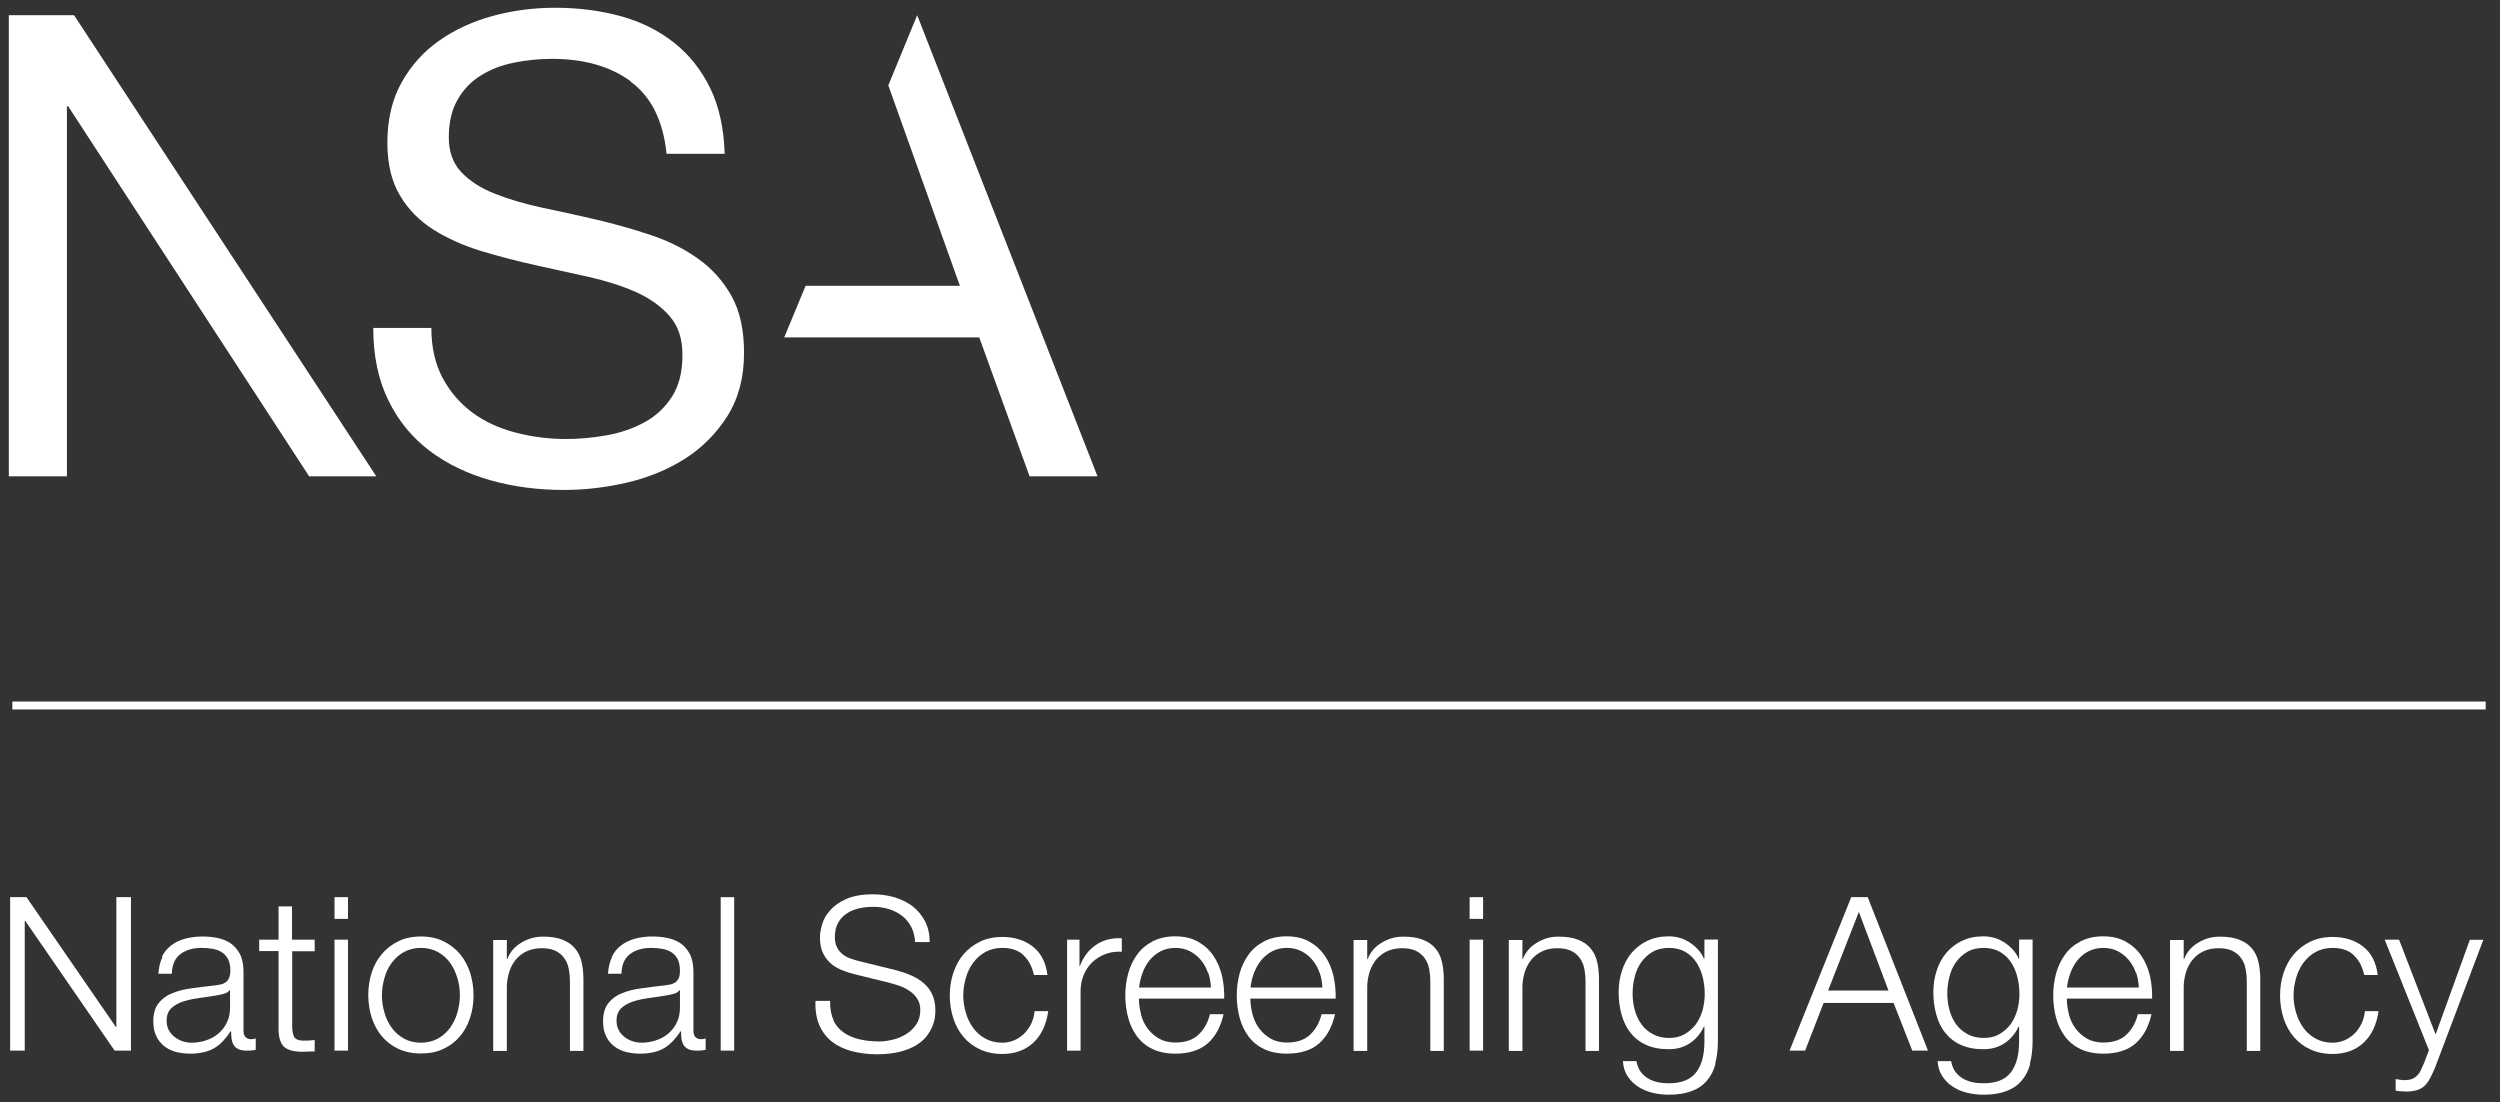
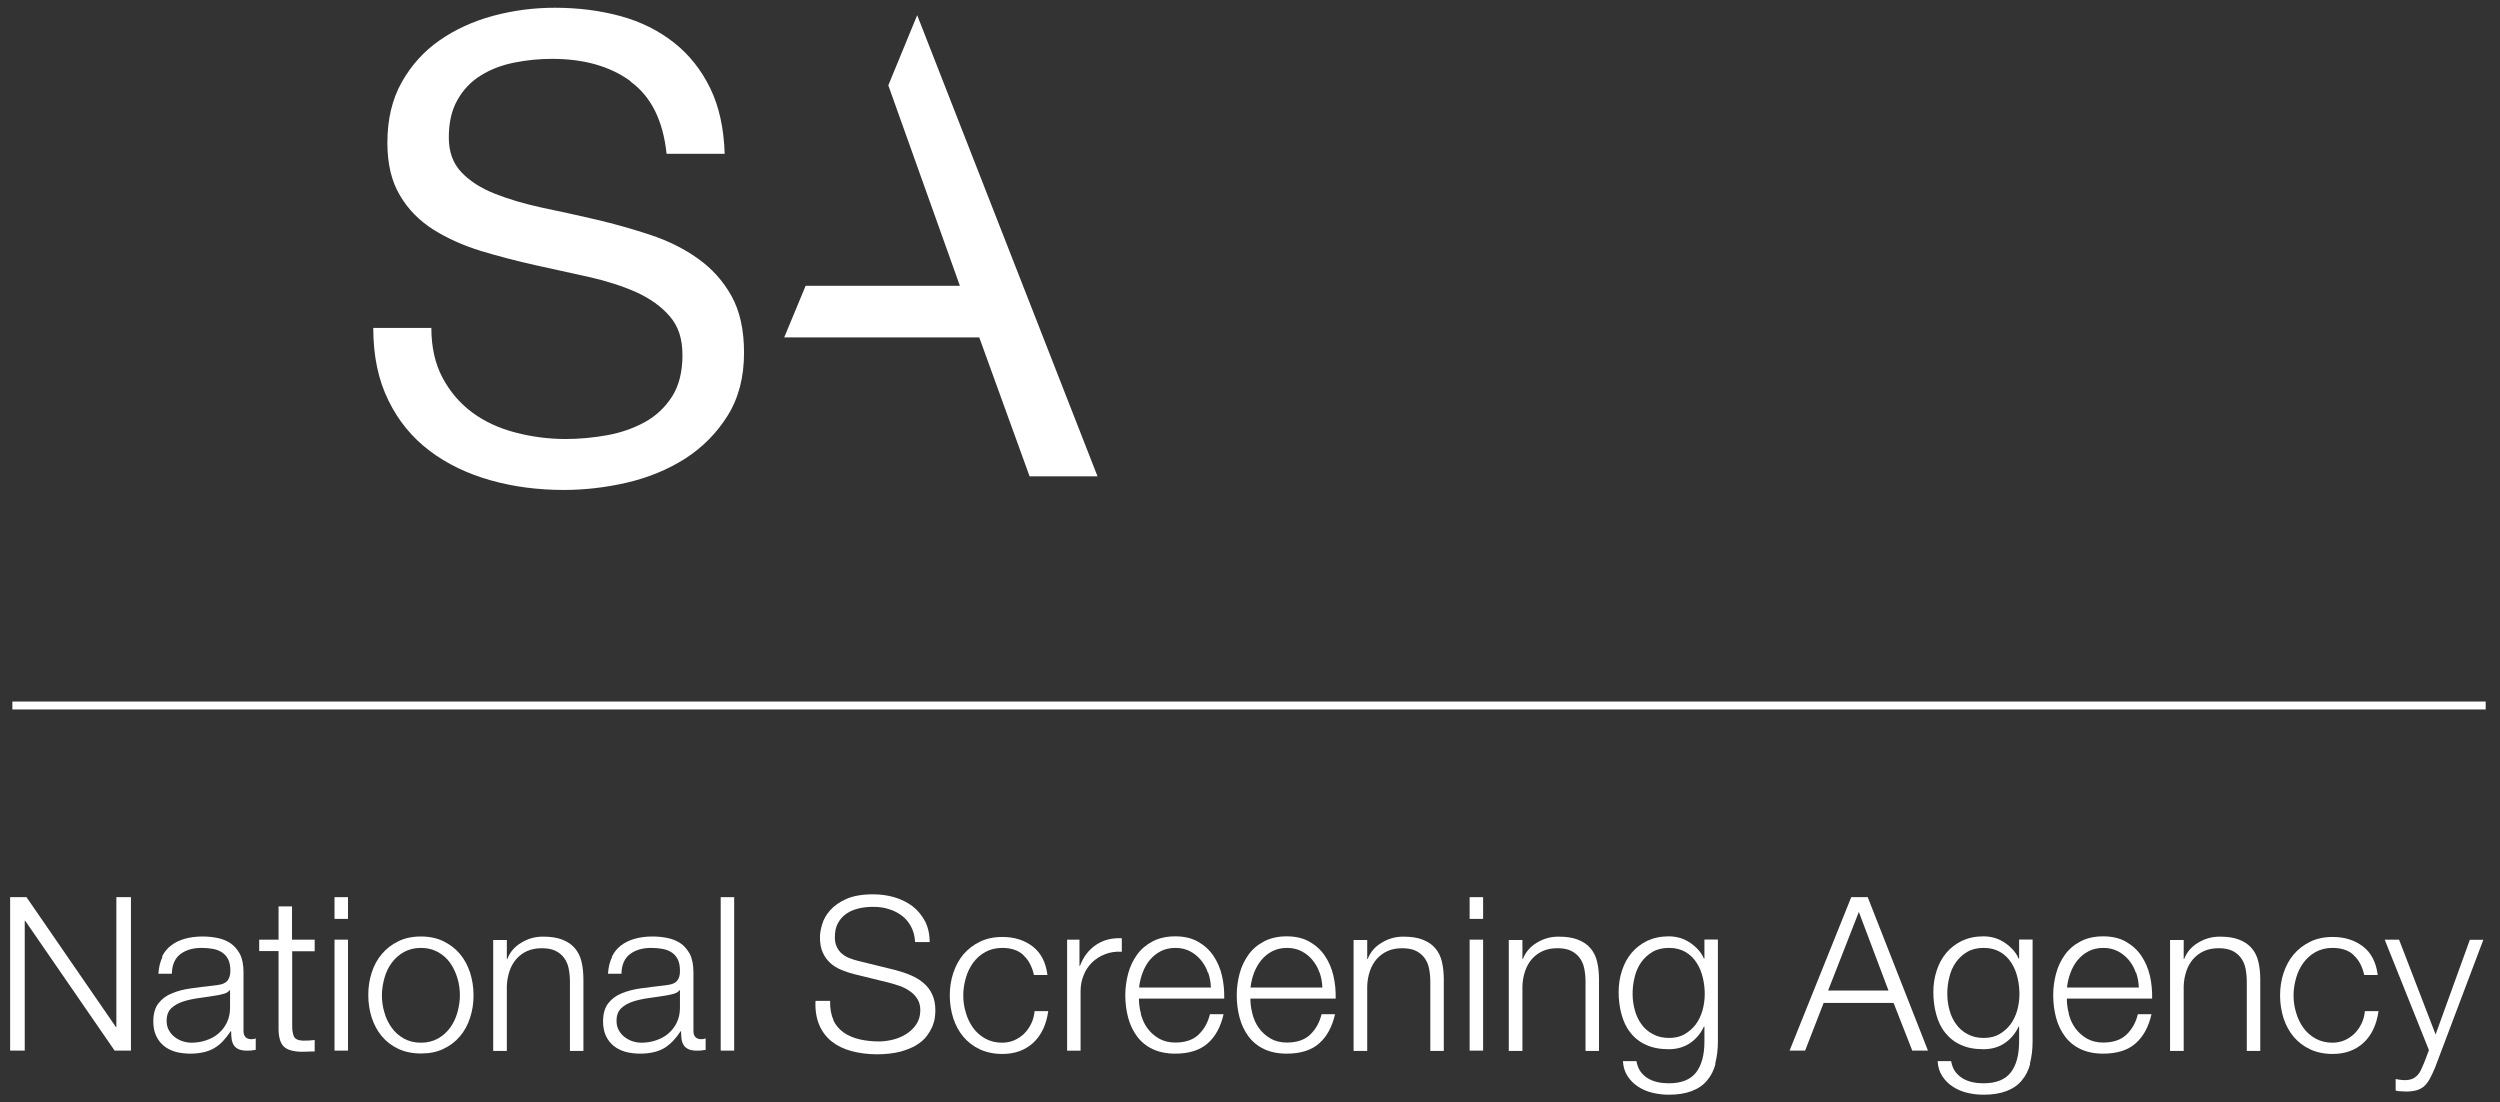
<svg xmlns="http://www.w3.org/2000/svg" width="161" height="71" viewBox="0 0 161 71" fill="none">
  <rect x="0" y="0" width="161" height="71" fill="#333333" stroke="none" />
  <path d="M40.597 5.222C39.279 4.261 37.592 3.79 35.547 3.79C34.719 3.79 33.902 3.872 33.094 4.036C32.287 4.199 31.581 4.475 30.958 4.864C30.334 5.252 29.833 5.774 29.465 6.428C29.087 7.082 28.903 7.889 28.903 8.861C28.903 9.77 29.169 10.517 29.711 11.089C30.253 11.661 30.968 12.121 31.878 12.479C32.777 12.837 33.8 13.133 34.934 13.379C36.069 13.614 37.224 13.869 38.41 14.145C39.585 14.421 40.74 14.748 41.885 15.127C43.02 15.505 44.042 16.006 44.941 16.65C45.841 17.283 46.567 18.091 47.108 19.062C47.65 20.033 47.916 21.25 47.916 22.721C47.916 24.306 47.558 25.655 46.853 26.779C46.148 27.904 45.238 28.814 44.134 29.529C43.02 30.235 41.783 30.746 40.413 31.073C39.043 31.39 37.674 31.553 36.314 31.553C34.648 31.553 33.074 31.349 31.592 30.93C30.11 30.511 28.801 29.887 27.677 29.039C26.552 28.19 25.663 27.117 25.019 25.798C24.365 24.48 24.038 22.926 24.038 21.117H27.779C27.779 22.364 28.024 23.437 28.505 24.337C28.985 25.236 29.629 25.982 30.416 26.565C31.203 27.148 32.123 27.577 33.186 27.853C34.239 28.129 35.323 28.272 36.426 28.272C37.316 28.272 38.205 28.19 39.105 28.027C40.004 27.863 40.812 27.577 41.538 27.178C42.263 26.779 42.836 26.227 43.285 25.532C43.725 24.837 43.95 23.948 43.95 22.875C43.95 21.802 43.684 21.015 43.142 20.381C42.601 19.747 41.875 19.226 40.975 18.817C40.076 18.418 39.054 18.091 37.919 17.835C36.784 17.59 35.629 17.334 34.444 17.069C33.268 16.803 32.103 16.506 30.968 16.159C29.834 15.811 28.811 15.351 27.912 14.789C27.012 14.217 26.286 13.491 25.755 12.581C25.213 11.682 24.947 10.547 24.947 9.188C24.947 7.695 25.254 6.397 25.867 5.303C26.481 4.21 27.288 3.31 28.3 2.605C29.312 1.9 30.467 1.368 31.755 1.02C33.043 0.673 34.372 0.499 35.731 0.499C37.255 0.499 38.665 0.683 39.974 1.041C41.282 1.399 42.417 1.971 43.408 2.748C44.389 3.525 45.166 4.506 45.739 5.682C46.311 6.857 46.618 8.268 46.669 9.903H42.928C42.703 7.767 41.936 6.223 40.618 5.262" fill="white" />
-   <path d="M24.232 30.674H19.908L4.391 6.846H4.309V30.674H0.568V0.979H4.769L24.232 30.674Z" fill="white" />
  <path d="M59.067 0.979L57.207 5.497L61.817 18.407H51.882L50.502 21.73H63.064L66.305 30.674H70.68L59.067 0.979Z" fill="white" />
  <path d="M1.705 57.777L7.463 66.139H7.494V57.777H8.433V67.66H7.382L1.623 59.299H1.593V67.66H0.653V57.777H1.705Z" fill="white" />
  <path d="M14.784 63.761C14.723 63.863 14.621 63.934 14.467 63.985C14.314 64.026 14.171 64.067 14.049 64.087C13.681 64.148 13.303 64.21 12.905 64.261C12.517 64.312 12.16 64.383 11.833 64.485C11.507 64.588 11.241 64.73 11.037 64.924C10.833 65.118 10.731 65.384 10.731 65.731C10.731 65.956 10.771 66.15 10.863 66.323C10.955 66.497 11.068 66.64 11.221 66.762C11.374 66.885 11.537 66.977 11.731 67.048C11.925 67.109 12.119 67.15 12.323 67.15C12.66 67.15 12.977 67.099 13.273 66.997C13.579 66.895 13.845 66.752 14.069 66.558C14.294 66.364 14.478 66.129 14.61 65.853C14.743 65.578 14.815 65.261 14.815 64.914V63.781H14.784V63.761ZM10.424 61.627C10.567 61.32 10.771 61.075 11.027 60.881C11.282 60.687 11.578 60.544 11.915 60.453C12.252 60.361 12.63 60.31 13.048 60.31C13.365 60.31 13.671 60.34 13.988 60.401C14.304 60.463 14.58 60.575 14.835 60.738C15.08 60.902 15.284 61.137 15.448 61.433C15.601 61.729 15.682 62.127 15.682 62.607V66.395C15.682 66.742 15.856 66.925 16.193 66.925C16.295 66.925 16.387 66.905 16.469 66.874V67.61C16.366 67.63 16.275 67.64 16.193 67.65C16.111 67.661 16.019 67.661 15.897 67.661C15.672 67.661 15.499 67.63 15.366 67.569C15.233 67.507 15.131 67.426 15.06 67.314C14.988 67.201 14.937 67.068 14.917 66.915C14.896 66.762 14.886 66.599 14.886 66.415H14.855C14.692 66.65 14.539 66.854 14.376 67.028C14.212 67.211 14.028 67.354 13.834 67.477C13.64 67.599 13.405 67.691 13.161 67.752C12.905 67.814 12.609 67.855 12.252 67.855C11.925 67.855 11.609 67.814 11.323 67.742C11.037 67.661 10.782 67.538 10.567 67.365C10.353 67.191 10.179 66.977 10.057 66.711C9.934 66.446 9.873 66.139 9.873 65.782C9.873 65.282 9.985 64.894 10.21 64.608C10.435 64.322 10.72 64.108 11.088 63.965C11.456 63.812 11.864 63.709 12.323 63.648C12.783 63.587 13.242 63.526 13.712 63.475C13.896 63.454 14.059 63.434 14.192 63.403C14.335 63.373 14.447 63.322 14.539 63.26C14.631 63.189 14.702 63.097 14.753 62.974C14.804 62.852 14.835 62.699 14.835 62.505C14.835 62.209 14.784 61.964 14.692 61.78C14.6 61.596 14.467 61.443 14.294 61.331C14.12 61.218 13.926 61.147 13.702 61.106C13.477 61.065 13.232 61.045 12.977 61.045C12.425 61.045 11.976 61.177 11.619 61.443C11.272 61.708 11.078 62.127 11.068 62.709H10.2C10.23 62.29 10.312 61.933 10.465 61.627" fill="white" />
  <path d="M20.266 60.524V61.26H18.817V66.079C18.817 66.364 18.857 66.589 18.929 66.752C19.011 66.916 19.204 67.008 19.521 67.018C19.766 67.018 20.021 67.008 20.266 66.977V67.712C20.134 67.712 20.011 67.712 19.878 67.722C19.746 67.722 19.623 67.733 19.49 67.733C18.908 67.733 18.5 67.62 18.275 67.396C18.041 67.171 17.928 66.752 17.939 66.14V61.249H16.693V60.514H17.939V58.37H18.806V60.514H20.256L20.266 60.524Z" fill="white" />
  <path d="M21.543 67.66H22.411V60.514H21.543V67.66ZM21.543 59.176H22.411V57.777H21.543V59.176Z" fill="white" />
  <path d="M26.014 61.31C25.698 61.484 25.442 61.718 25.228 62.004C25.013 62.29 24.86 62.617 24.758 62.984C24.656 63.352 24.595 63.72 24.595 64.097C24.595 64.475 24.646 64.843 24.758 65.21C24.86 65.578 25.024 65.904 25.228 66.19C25.432 66.476 25.698 66.711 26.014 66.885C26.331 67.058 26.688 67.15 27.106 67.15C27.525 67.15 27.882 67.058 28.199 66.885C28.515 66.711 28.771 66.476 28.985 66.19C29.189 65.904 29.353 65.578 29.455 65.21C29.557 64.843 29.618 64.475 29.618 64.097C29.618 63.72 29.567 63.352 29.455 62.984C29.342 62.617 29.189 62.29 28.985 62.004C28.781 61.718 28.515 61.484 28.199 61.31C27.882 61.137 27.525 61.045 27.106 61.045C26.688 61.045 26.331 61.137 26.014 61.31ZM28.556 60.616C28.975 60.82 29.332 61.096 29.618 61.433C29.904 61.77 30.118 62.178 30.271 62.627C30.414 63.087 30.496 63.566 30.496 64.087C30.496 64.608 30.425 65.088 30.271 65.547C30.128 66.007 29.904 66.405 29.618 66.742C29.332 67.079 28.975 67.354 28.556 67.548C28.138 67.752 27.658 67.844 27.106 67.844C26.555 67.844 26.075 67.742 25.657 67.548C25.238 67.354 24.881 67.079 24.595 66.742C24.309 66.405 24.095 65.996 23.941 65.547C23.799 65.088 23.717 64.608 23.717 64.087C23.717 63.566 23.788 63.087 23.941 62.627C24.084 62.168 24.309 61.77 24.595 61.433C24.881 61.096 25.238 60.82 25.657 60.616C26.075 60.412 26.555 60.31 27.106 60.31C27.658 60.31 28.138 60.412 28.556 60.616Z" fill="white" />
  <path d="M32.64 60.523V61.759H32.671C32.834 61.33 33.13 60.973 33.559 60.718C33.988 60.452 34.447 60.319 34.958 60.319C35.468 60.319 35.877 60.381 36.214 60.513C36.551 60.646 36.816 60.82 37.02 61.065C37.224 61.3 37.367 61.585 37.449 61.932C37.531 62.269 37.572 62.657 37.572 63.086V67.681H36.704V63.219C36.704 62.913 36.673 62.627 36.622 62.371C36.571 62.106 36.469 61.881 36.326 61.687C36.183 61.493 35.999 61.34 35.764 61.228C35.53 61.116 35.233 61.065 34.886 61.065C34.539 61.065 34.223 61.126 33.947 61.248C33.671 61.371 33.447 61.544 33.253 61.759C33.069 61.973 32.916 62.229 32.814 62.535C32.712 62.841 32.651 63.158 32.64 63.515V67.681H31.762V60.534H32.64V60.523Z" fill="white" />
  <path d="M43.758 63.761C43.697 63.863 43.595 63.934 43.442 63.985C43.289 64.026 43.146 64.067 43.023 64.087C42.656 64.148 42.278 64.21 41.88 64.261C41.492 64.312 41.135 64.383 40.808 64.485C40.481 64.588 40.216 64.73 40.012 64.924C39.807 65.118 39.705 65.384 39.705 65.731C39.705 65.956 39.746 66.15 39.838 66.323C39.93 66.497 40.042 66.64 40.195 66.762C40.349 66.885 40.512 66.977 40.706 67.048C40.9 67.109 41.094 67.15 41.298 67.15C41.635 67.15 41.952 67.099 42.248 66.997C42.554 66.895 42.819 66.752 43.044 66.558C43.268 66.364 43.452 66.129 43.585 65.853C43.718 65.578 43.789 65.261 43.789 64.914V63.781H43.758V63.761ZM39.399 61.627C39.542 61.32 39.746 61.075 40.001 60.881C40.257 60.687 40.553 60.544 40.89 60.453C41.227 60.361 41.604 60.31 42.023 60.31C42.339 60.31 42.646 60.34 42.962 60.401C43.279 60.463 43.554 60.575 43.81 60.738C44.055 60.902 44.259 61.137 44.422 61.433C44.575 61.729 44.657 62.127 44.657 62.607V66.395C44.657 66.742 44.831 66.925 45.168 66.925C45.27 66.925 45.361 66.905 45.443 66.874V67.61C45.341 67.63 45.249 67.64 45.168 67.65C45.086 67.661 44.994 67.661 44.871 67.661C44.647 67.661 44.473 67.63 44.341 67.569C44.208 67.507 44.106 67.426 44.034 67.314C43.963 67.201 43.912 67.068 43.891 66.915C43.871 66.762 43.861 66.599 43.861 66.415H43.83C43.677 66.65 43.514 66.854 43.35 67.028C43.187 67.201 43.003 67.354 42.809 67.477C42.615 67.599 42.38 67.691 42.135 67.752C41.88 67.814 41.584 67.855 41.227 67.855C40.9 67.855 40.583 67.814 40.297 67.742C40.001 67.661 39.756 67.538 39.532 67.365C39.317 67.191 39.144 66.977 39.021 66.711C38.899 66.446 38.837 66.139 38.837 65.782C38.837 65.282 38.95 64.894 39.174 64.608C39.399 64.322 39.685 64.108 40.052 63.965C40.42 63.812 40.828 63.709 41.288 63.648C41.747 63.587 42.207 63.526 42.676 63.475C42.86 63.454 43.023 63.434 43.156 63.403C43.299 63.373 43.411 63.322 43.503 63.26C43.595 63.189 43.667 63.097 43.718 62.974C43.769 62.852 43.789 62.699 43.789 62.505C43.789 62.209 43.738 61.964 43.646 61.78C43.554 61.596 43.422 61.443 43.248 61.331C43.075 61.218 42.88 61.147 42.656 61.106C42.431 61.065 42.186 61.045 41.931 61.045C41.38 61.045 40.931 61.177 40.573 61.443C40.226 61.708 40.032 62.127 40.022 62.709H39.154C39.184 62.29 39.266 61.933 39.419 61.627" fill="white" />
  <path d="M47.281 57.777H46.413V67.66H47.281V57.777Z" fill="white" />
  <path d="M53.652 65.68C53.816 66.028 54.05 66.293 54.336 66.497C54.632 66.701 54.969 66.844 55.367 66.936C55.766 67.028 56.184 67.069 56.644 67.069C56.899 67.069 57.185 67.028 57.491 66.957C57.797 66.885 58.083 66.763 58.349 66.599C58.614 66.436 58.829 66.232 59.002 65.977C59.176 65.721 59.268 65.415 59.268 65.058C59.268 64.782 59.206 64.537 59.084 64.343C58.961 64.139 58.798 63.965 58.594 63.832C58.4 63.69 58.175 63.577 57.94 63.495C57.706 63.414 57.471 63.342 57.236 63.281L55.031 62.74C54.745 62.669 54.469 62.577 54.193 62.464C53.918 62.352 53.683 62.209 53.479 62.025C53.275 61.842 53.111 61.617 52.989 61.351C52.866 61.086 52.805 60.759 52.805 60.371C52.805 60.126 52.846 59.851 52.948 59.524C53.04 59.197 53.213 58.901 53.468 58.615C53.724 58.329 54.071 58.084 54.51 57.89C54.949 57.696 55.521 57.594 56.215 57.594C56.705 57.594 57.175 57.656 57.614 57.788C58.053 57.921 58.441 58.115 58.778 58.37C59.104 58.625 59.37 58.952 59.574 59.33C59.768 59.718 59.87 60.157 59.87 60.667H58.931C58.91 60.29 58.829 59.963 58.675 59.677C58.522 59.391 58.328 59.156 58.083 58.973C57.838 58.789 57.552 58.636 57.236 58.544C56.919 58.442 56.583 58.401 56.235 58.401C55.909 58.401 55.602 58.431 55.296 58.503C55 58.574 54.734 58.687 54.51 58.84C54.285 58.993 54.102 59.197 53.969 59.442C53.826 59.687 53.765 60.004 53.765 60.371C53.765 60.606 53.805 60.8 53.887 60.974C53.969 61.147 54.071 61.29 54.214 61.413C54.357 61.535 54.51 61.627 54.694 61.699C54.877 61.77 55.061 61.831 55.265 61.882L57.675 62.474C58.022 62.566 58.359 62.679 58.665 62.811C58.972 62.944 59.247 63.108 59.482 63.312C59.717 63.516 59.901 63.751 60.033 64.037C60.166 64.323 60.238 64.67 60.238 65.078C60.238 65.19 60.227 65.333 60.207 65.517C60.187 65.701 60.125 65.895 60.044 66.109C59.952 66.313 59.829 66.528 59.666 66.742C59.502 66.957 59.278 67.14 59.002 67.314C58.716 67.487 58.369 67.62 57.961 67.733C57.542 67.835 57.042 67.896 56.47 67.896C55.898 67.896 55.347 67.824 54.847 67.692C54.346 67.559 53.928 67.355 53.571 67.079C53.224 66.803 52.948 66.446 52.764 66.017C52.58 65.588 52.488 65.058 52.519 64.455H53.458C53.448 64.966 53.53 65.384 53.693 65.731" fill="white" />
  <path d="M65.904 61.504C65.577 61.198 65.128 61.045 64.546 61.045C64.127 61.045 63.77 61.137 63.453 61.31C63.137 61.484 62.882 61.719 62.667 62.005C62.463 62.29 62.3 62.617 62.198 62.985C62.096 63.352 62.034 63.72 62.034 64.097C62.034 64.475 62.085 64.853 62.198 65.21C62.3 65.578 62.463 65.905 62.667 66.191C62.871 66.476 63.137 66.711 63.453 66.885C63.77 67.058 64.127 67.15 64.546 67.15C64.811 67.15 65.067 67.099 65.312 66.997C65.546 66.895 65.761 66.752 65.945 66.579C66.129 66.395 66.282 66.18 66.404 65.935C66.527 65.69 66.598 65.415 66.629 65.118H67.507C67.384 65.986 67.068 66.66 66.547 67.15C66.026 67.63 65.363 67.875 64.556 67.875C64.015 67.875 63.525 67.773 63.106 67.579C62.688 67.385 62.33 67.109 62.044 66.772C61.759 66.436 61.544 66.037 61.391 65.578C61.248 65.118 61.166 64.639 61.166 64.118C61.166 63.597 61.238 63.117 61.391 62.658C61.544 62.199 61.759 61.8 62.044 61.463C62.33 61.127 62.688 60.851 63.106 60.647C63.525 60.442 64.005 60.34 64.556 60.34C65.322 60.34 65.975 60.544 66.506 60.953C67.037 61.361 67.353 61.974 67.456 62.791H66.588C66.465 62.26 66.251 61.831 65.924 61.535" fill="white" />
  <path d="M69.518 60.525V62.2H69.549C69.773 61.617 70.11 61.168 70.58 60.852C71.049 60.535 71.601 60.392 72.244 60.423V61.291C71.846 61.27 71.488 61.322 71.162 61.454C70.835 61.577 70.559 61.761 70.325 61.985C70.09 62.22 69.906 62.485 69.783 62.812C69.651 63.129 69.589 63.476 69.589 63.853V67.662H68.722V60.515H69.528L69.518 60.525Z" fill="white" />
  <path d="M77.788 62.638C77.686 62.332 77.533 62.066 77.339 61.831C77.145 61.596 76.91 61.403 76.635 61.26C76.359 61.117 76.043 61.045 75.695 61.045C75.348 61.045 75.022 61.117 74.746 61.26C74.47 61.403 74.236 61.596 74.041 61.831C73.848 62.066 73.694 62.342 73.582 62.648C73.47 62.954 73.388 63.271 73.358 63.598H77.983C77.972 63.261 77.911 62.944 77.809 62.638M73.47 65.303C73.562 65.639 73.694 65.946 73.888 66.211C74.082 66.477 74.327 66.701 74.624 66.875C74.92 67.049 75.277 67.14 75.685 67.14C76.318 67.14 76.819 66.977 77.176 66.64C77.533 66.303 77.788 65.864 77.921 65.313H78.799C78.615 66.119 78.279 66.752 77.778 67.191C77.278 67.63 76.584 67.855 75.685 67.855C75.124 67.855 74.634 67.753 74.225 67.559C73.817 67.365 73.48 67.089 73.225 66.742C72.969 66.395 72.775 65.997 72.653 65.537C72.531 65.078 72.469 64.598 72.469 64.088C72.469 63.618 72.531 63.158 72.653 62.699C72.775 62.24 72.969 61.842 73.225 61.484C73.48 61.127 73.817 60.841 74.225 60.627C74.634 60.412 75.124 60.3 75.685 60.3C76.247 60.3 76.747 60.412 77.156 60.647C77.564 60.882 77.891 61.178 78.146 61.556C78.401 61.934 78.585 62.362 78.697 62.842C78.809 63.332 78.85 63.822 78.84 64.312H73.347C73.347 64.629 73.388 64.956 73.48 65.292" fill="white" />
  <path d="M84.976 62.638C84.874 62.332 84.721 62.066 84.527 61.831C84.333 61.596 84.098 61.403 83.822 61.26C83.547 61.117 83.23 61.045 82.883 61.045C82.536 61.045 82.209 61.117 81.934 61.26C81.658 61.403 81.423 61.596 81.229 61.831C81.035 62.066 80.882 62.342 80.759 62.648C80.647 62.954 80.566 63.271 80.535 63.598H85.16C85.15 63.261 85.088 62.944 84.986 62.638M80.657 65.303C80.749 65.639 80.882 65.946 81.076 66.211C81.27 66.477 81.515 66.701 81.811 66.875C82.107 67.049 82.464 67.14 82.873 67.14C83.506 67.14 84.006 66.977 84.364 66.64C84.721 66.303 84.976 65.864 85.109 65.313H85.977C85.793 66.119 85.456 66.752 84.956 67.191C84.466 67.63 83.761 67.855 82.863 67.855C82.301 67.855 81.811 67.753 81.403 67.559C80.994 67.365 80.657 67.089 80.402 66.742C80.147 66.395 79.953 65.997 79.83 65.537C79.708 65.078 79.647 64.598 79.647 64.088C79.647 63.618 79.708 63.158 79.83 62.699C79.953 62.24 80.147 61.842 80.402 61.484C80.657 61.127 80.994 60.841 81.403 60.627C81.811 60.412 82.301 60.3 82.863 60.3C83.424 60.3 83.924 60.412 84.333 60.647C84.741 60.882 85.068 61.178 85.323 61.556C85.578 61.934 85.762 62.362 85.874 62.842C85.987 63.332 86.028 63.822 86.017 64.312H80.525C80.525 64.629 80.566 64.956 80.657 65.292" fill="white" />
  <path d="M88.049 60.524V61.759H88.08C88.243 61.331 88.539 60.973 88.968 60.718C89.397 60.453 89.856 60.32 90.367 60.32C90.877 60.32 91.285 60.381 91.622 60.514C91.959 60.647 92.225 60.82 92.429 61.065C92.633 61.3 92.776 61.586 92.858 61.933C92.939 62.27 92.98 62.658 92.98 63.087V67.681H92.112V63.219C92.112 62.913 92.082 62.627 92.031 62.372C91.98 62.106 91.878 61.882 91.735 61.688C91.592 61.494 91.408 61.341 91.173 61.228C90.938 61.116 90.642 61.065 90.295 61.065C89.948 61.065 89.632 61.126 89.356 61.249C89.08 61.371 88.856 61.545 88.662 61.759C88.478 61.974 88.325 62.229 88.222 62.535C88.12 62.842 88.059 63.158 88.049 63.516V67.681H87.171V60.534H88.049V60.524Z" fill="white" />
  <path d="M98.044 60.524V61.759H98.075C98.238 61.331 98.534 60.973 98.963 60.718C99.392 60.453 99.851 60.32 100.362 60.32C100.872 60.32 101.281 60.381 101.617 60.514C101.954 60.647 102.22 60.82 102.424 61.065C102.628 61.3 102.771 61.586 102.853 61.933C102.935 62.27 102.975 62.658 102.975 63.087V67.681H102.108V63.219C102.108 62.913 102.077 62.627 102.026 62.372C101.975 62.106 101.873 61.882 101.73 61.688C101.587 61.494 101.403 61.341 101.168 61.228C100.933 61.116 100.637 61.065 100.29 61.065C99.943 61.065 99.627 61.126 99.351 61.249C99.075 61.371 98.851 61.545 98.657 61.759C98.473 61.974 98.32 62.229 98.218 62.535C98.115 62.842 98.054 63.158 98.044 63.516V67.681H97.166V60.534H98.044V60.524Z" fill="white" />
  <path d="M108.478 66.609C108.764 66.446 109.009 66.232 109.203 65.977C109.397 65.711 109.54 65.415 109.642 65.068C109.734 64.731 109.785 64.374 109.785 64.016C109.785 63.659 109.744 63.312 109.663 62.965C109.581 62.617 109.448 62.291 109.264 62.005C109.081 61.719 108.846 61.484 108.55 61.311C108.254 61.137 107.907 61.045 107.488 61.045C107.069 61.045 106.722 61.127 106.426 61.3C106.13 61.474 105.885 61.699 105.691 61.974C105.497 62.25 105.354 62.566 105.272 62.924C105.181 63.281 105.14 63.638 105.14 64.006C105.14 64.374 105.191 64.721 105.283 65.058C105.374 65.394 105.517 65.701 105.711 65.966C105.905 66.232 106.15 66.446 106.447 66.599C106.743 66.763 107.09 66.844 107.498 66.844C107.876 66.844 108.213 66.763 108.499 66.599M110.479 68.508C110.367 68.937 110.183 69.295 109.928 69.591C109.683 69.887 109.356 70.111 108.948 70.264C108.55 70.418 108.06 70.499 107.478 70.499C107.12 70.499 106.763 70.459 106.426 70.377C106.079 70.295 105.773 70.162 105.507 69.989C105.232 69.815 105.007 69.591 104.823 69.315C104.639 69.039 104.537 68.713 104.517 68.335H105.385C105.436 68.6 105.517 68.825 105.65 69.009C105.783 69.193 105.946 69.335 106.13 69.448C106.314 69.56 106.528 69.642 106.763 69.693C106.998 69.744 107.233 69.764 107.468 69.764C108.284 69.764 108.866 69.529 109.224 69.07C109.581 68.611 109.765 67.947 109.765 67.079V66.109H109.734C109.53 66.548 109.234 66.906 108.846 67.171C108.458 67.436 107.998 67.569 107.468 67.569C106.896 67.569 106.406 67.477 105.997 67.283C105.589 67.1 105.252 66.834 104.997 66.497C104.731 66.17 104.548 65.772 104.425 65.323C104.302 64.874 104.241 64.394 104.241 63.894C104.241 63.393 104.313 62.944 104.456 62.505C104.599 62.066 104.803 61.688 105.078 61.362C105.354 61.035 105.691 60.78 106.089 60.586C106.487 60.402 106.947 60.3 107.468 60.3C107.733 60.3 107.988 60.341 108.223 60.412C108.458 60.484 108.672 60.596 108.866 60.729C109.06 60.861 109.234 61.014 109.387 61.188C109.54 61.362 109.652 61.545 109.734 61.739H109.765V60.504H110.633V67.069C110.633 67.6 110.571 68.07 110.459 68.498" fill="white" />
  <path d="M94.644 67.66H95.512V60.514H94.644V67.66ZM94.644 59.176H95.512V57.777H94.644V59.176Z" fill="white" />
  <path d="M121.619 63.791L119.71 58.727L117.729 63.791H121.619ZM120.281 57.777L124.161 67.66H123.15L121.946 64.587H117.443L116.249 67.66H115.248L119.22 57.777H120.271H120.281Z" fill="white" />
  <path d="M128.745 66.609C129.031 66.446 129.276 66.232 129.47 65.977C129.664 65.711 129.807 65.415 129.909 65.068C130.001 64.731 130.052 64.374 130.052 64.016C130.052 63.659 130.011 63.312 129.929 62.965C129.848 62.617 129.715 62.291 129.531 62.005C129.347 61.719 129.112 61.484 128.816 61.311C128.52 61.137 128.173 61.045 127.755 61.045C127.336 61.045 126.989 61.127 126.693 61.3C126.397 61.474 126.152 61.699 125.958 61.974C125.764 62.25 125.621 62.566 125.539 62.924C125.447 63.281 125.406 63.638 125.406 64.006C125.406 64.374 125.457 64.721 125.549 65.058C125.641 65.394 125.784 65.701 125.978 65.966C126.172 66.232 126.417 66.446 126.713 66.599C127.009 66.763 127.356 66.844 127.765 66.844C128.142 66.844 128.479 66.763 128.765 66.599M130.746 68.508C130.634 68.937 130.45 69.295 130.195 69.591C129.95 69.887 129.623 70.111 129.215 70.264C128.816 70.418 128.326 70.499 127.744 70.499C127.387 70.499 127.03 70.459 126.693 70.377C126.346 70.295 126.039 70.162 125.774 69.989C125.498 69.815 125.274 69.591 125.09 69.315C124.906 69.039 124.804 68.713 124.783 68.335H125.651C125.702 68.6 125.784 68.825 125.917 69.009C126.049 69.193 126.213 69.335 126.397 69.448C126.58 69.56 126.795 69.642 127.03 69.693C127.264 69.744 127.499 69.764 127.734 69.764C128.551 69.764 129.133 69.529 129.49 69.07C129.848 68.611 130.031 67.947 130.031 67.079V66.109H130.001C129.796 66.548 129.5 66.906 129.112 67.171C128.724 67.436 128.265 67.569 127.734 67.569C127.162 67.569 126.672 67.477 126.264 67.283C125.856 67.1 125.529 66.834 125.263 66.497C124.998 66.17 124.814 65.772 124.692 65.323C124.569 64.874 124.508 64.394 124.508 63.894C124.508 63.393 124.579 62.944 124.722 62.505C124.865 62.066 125.069 61.688 125.345 61.362C125.621 61.035 125.958 60.78 126.356 60.586C126.754 60.402 127.213 60.3 127.734 60.3C128 60.3 128.255 60.341 128.49 60.412C128.724 60.484 128.939 60.596 129.133 60.729C129.327 60.861 129.5 61.014 129.654 61.188C129.807 61.362 129.919 61.545 130.001 61.739H130.031V60.504H130.899V67.069C130.899 67.6 130.838 68.07 130.726 68.498" fill="white" />
  <path d="M137.546 62.638C137.444 62.332 137.291 62.066 137.097 61.831C136.903 61.596 136.668 61.403 136.392 61.26C136.116 61.117 135.8 61.045 135.453 61.045C135.106 61.045 134.779 61.117 134.503 61.26C134.228 61.403 133.993 61.596 133.799 61.831C133.605 62.066 133.452 62.342 133.339 62.648C133.227 62.954 133.145 63.271 133.115 63.598H137.74C137.73 63.261 137.668 62.944 137.566 62.638M133.227 65.303C133.319 65.639 133.452 65.946 133.646 66.211C133.84 66.477 134.085 66.701 134.381 66.875C134.677 67.049 135.034 67.14 135.443 67.14C136.076 67.14 136.576 66.977 136.933 66.64C137.291 66.303 137.546 65.864 137.679 65.313H138.557C138.373 66.119 138.036 66.752 137.536 67.191C137.046 67.63 136.341 67.855 135.443 67.855C134.881 67.855 134.391 67.753 133.983 67.559C133.574 67.365 133.237 67.089 132.982 66.742C132.727 66.395 132.533 65.997 132.41 65.537C132.288 65.078 132.227 64.598 132.227 64.088C132.227 63.618 132.288 63.158 132.41 62.699C132.533 62.24 132.727 61.842 132.982 61.484C133.237 61.127 133.574 60.841 133.983 60.627C134.391 60.412 134.881 60.3 135.443 60.3C136.004 60.3 136.504 60.412 136.913 60.647C137.321 60.882 137.648 61.178 137.903 61.556C138.158 61.934 138.342 62.362 138.455 62.842C138.567 63.332 138.608 63.822 138.597 64.312H133.105C133.105 64.629 133.145 64.956 133.237 65.292" fill="white" />
  <path d="M140.63 60.524V61.759H140.66C140.823 61.331 141.12 60.973 141.548 60.718C141.977 60.453 142.437 60.32 142.947 60.32C143.458 60.32 143.866 60.381 144.203 60.514C144.54 60.647 144.805 60.82 145.009 61.065C145.214 61.3 145.357 61.586 145.438 61.933C145.52 62.27 145.561 62.658 145.561 63.087V67.681H144.693V63.219C144.693 62.913 144.662 62.627 144.611 62.372C144.56 62.106 144.458 61.882 144.315 61.688C144.172 61.494 143.989 61.341 143.754 61.228C143.519 61.116 143.223 61.065 142.876 61.065C142.529 61.065 142.212 61.126 141.936 61.249C141.661 61.371 141.436 61.545 141.242 61.759C141.058 61.974 140.905 62.229 140.803 62.535C140.701 62.842 140.64 63.158 140.63 63.516V67.681H139.751V60.534H140.63V60.524Z" fill="white" />
  <path d="M151.574 61.504C151.248 61.198 150.798 61.045 150.216 61.045C149.798 61.045 149.44 61.137 149.124 61.31C148.807 61.484 148.552 61.719 148.338 62.005C148.134 62.29 147.97 62.617 147.868 62.985C147.766 63.352 147.705 63.72 147.705 64.097C147.705 64.475 147.756 64.853 147.868 65.21C147.97 65.578 148.134 65.905 148.338 66.191C148.542 66.476 148.807 66.711 149.124 66.885C149.44 67.058 149.798 67.15 150.216 67.15C150.482 67.15 150.737 67.099 150.982 66.997C151.217 66.895 151.431 66.752 151.615 66.579C151.799 66.395 151.952 66.18 152.075 65.935C152.197 65.69 152.269 65.415 152.299 65.118H153.177C153.055 65.986 152.738 66.66 152.217 67.15C151.697 67.63 151.033 67.875 150.227 67.875C149.685 67.875 149.195 67.773 148.777 67.579C148.358 67.385 148.001 67.109 147.715 66.772C147.429 66.436 147.215 66.037 147.062 65.578C146.919 65.118 146.837 64.639 146.837 64.118C146.837 63.597 146.908 63.117 147.062 62.658C147.215 62.199 147.429 61.8 147.715 61.463C148.001 61.127 148.358 60.851 148.777 60.647C149.195 60.442 149.675 60.34 150.227 60.34C150.992 60.34 151.646 60.544 152.177 60.953C152.708 61.361 153.024 61.974 153.126 62.791H152.258C152.136 62.26 151.921 61.831 151.595 61.535" fill="white" />
  <path d="M154.504 60.524L156.853 66.62L159.058 60.524H159.926L156.822 68.743C156.689 69.049 156.577 69.305 156.465 69.499C156.352 69.693 156.23 69.856 156.097 69.968C155.964 70.081 155.801 70.162 155.627 70.213C155.444 70.264 155.219 70.295 154.943 70.295C154.77 70.285 154.637 70.275 154.535 70.275C154.433 70.275 154.351 70.254 154.28 70.224V69.489C154.382 69.509 154.484 69.529 154.576 69.54C154.668 69.55 154.77 69.56 154.872 69.56C155.066 69.56 155.229 69.529 155.352 69.478C155.474 69.427 155.587 69.346 155.678 69.254C155.77 69.152 155.852 69.039 155.913 68.896C155.974 68.753 156.046 68.611 156.117 68.437L156.424 67.63L153.575 60.514H154.504V60.524Z" fill="white" />
  <path d="M0.796 45.434H160.079" stroke="white" stroke-width="0.51" stroke-miterlimit="10" />
</svg>